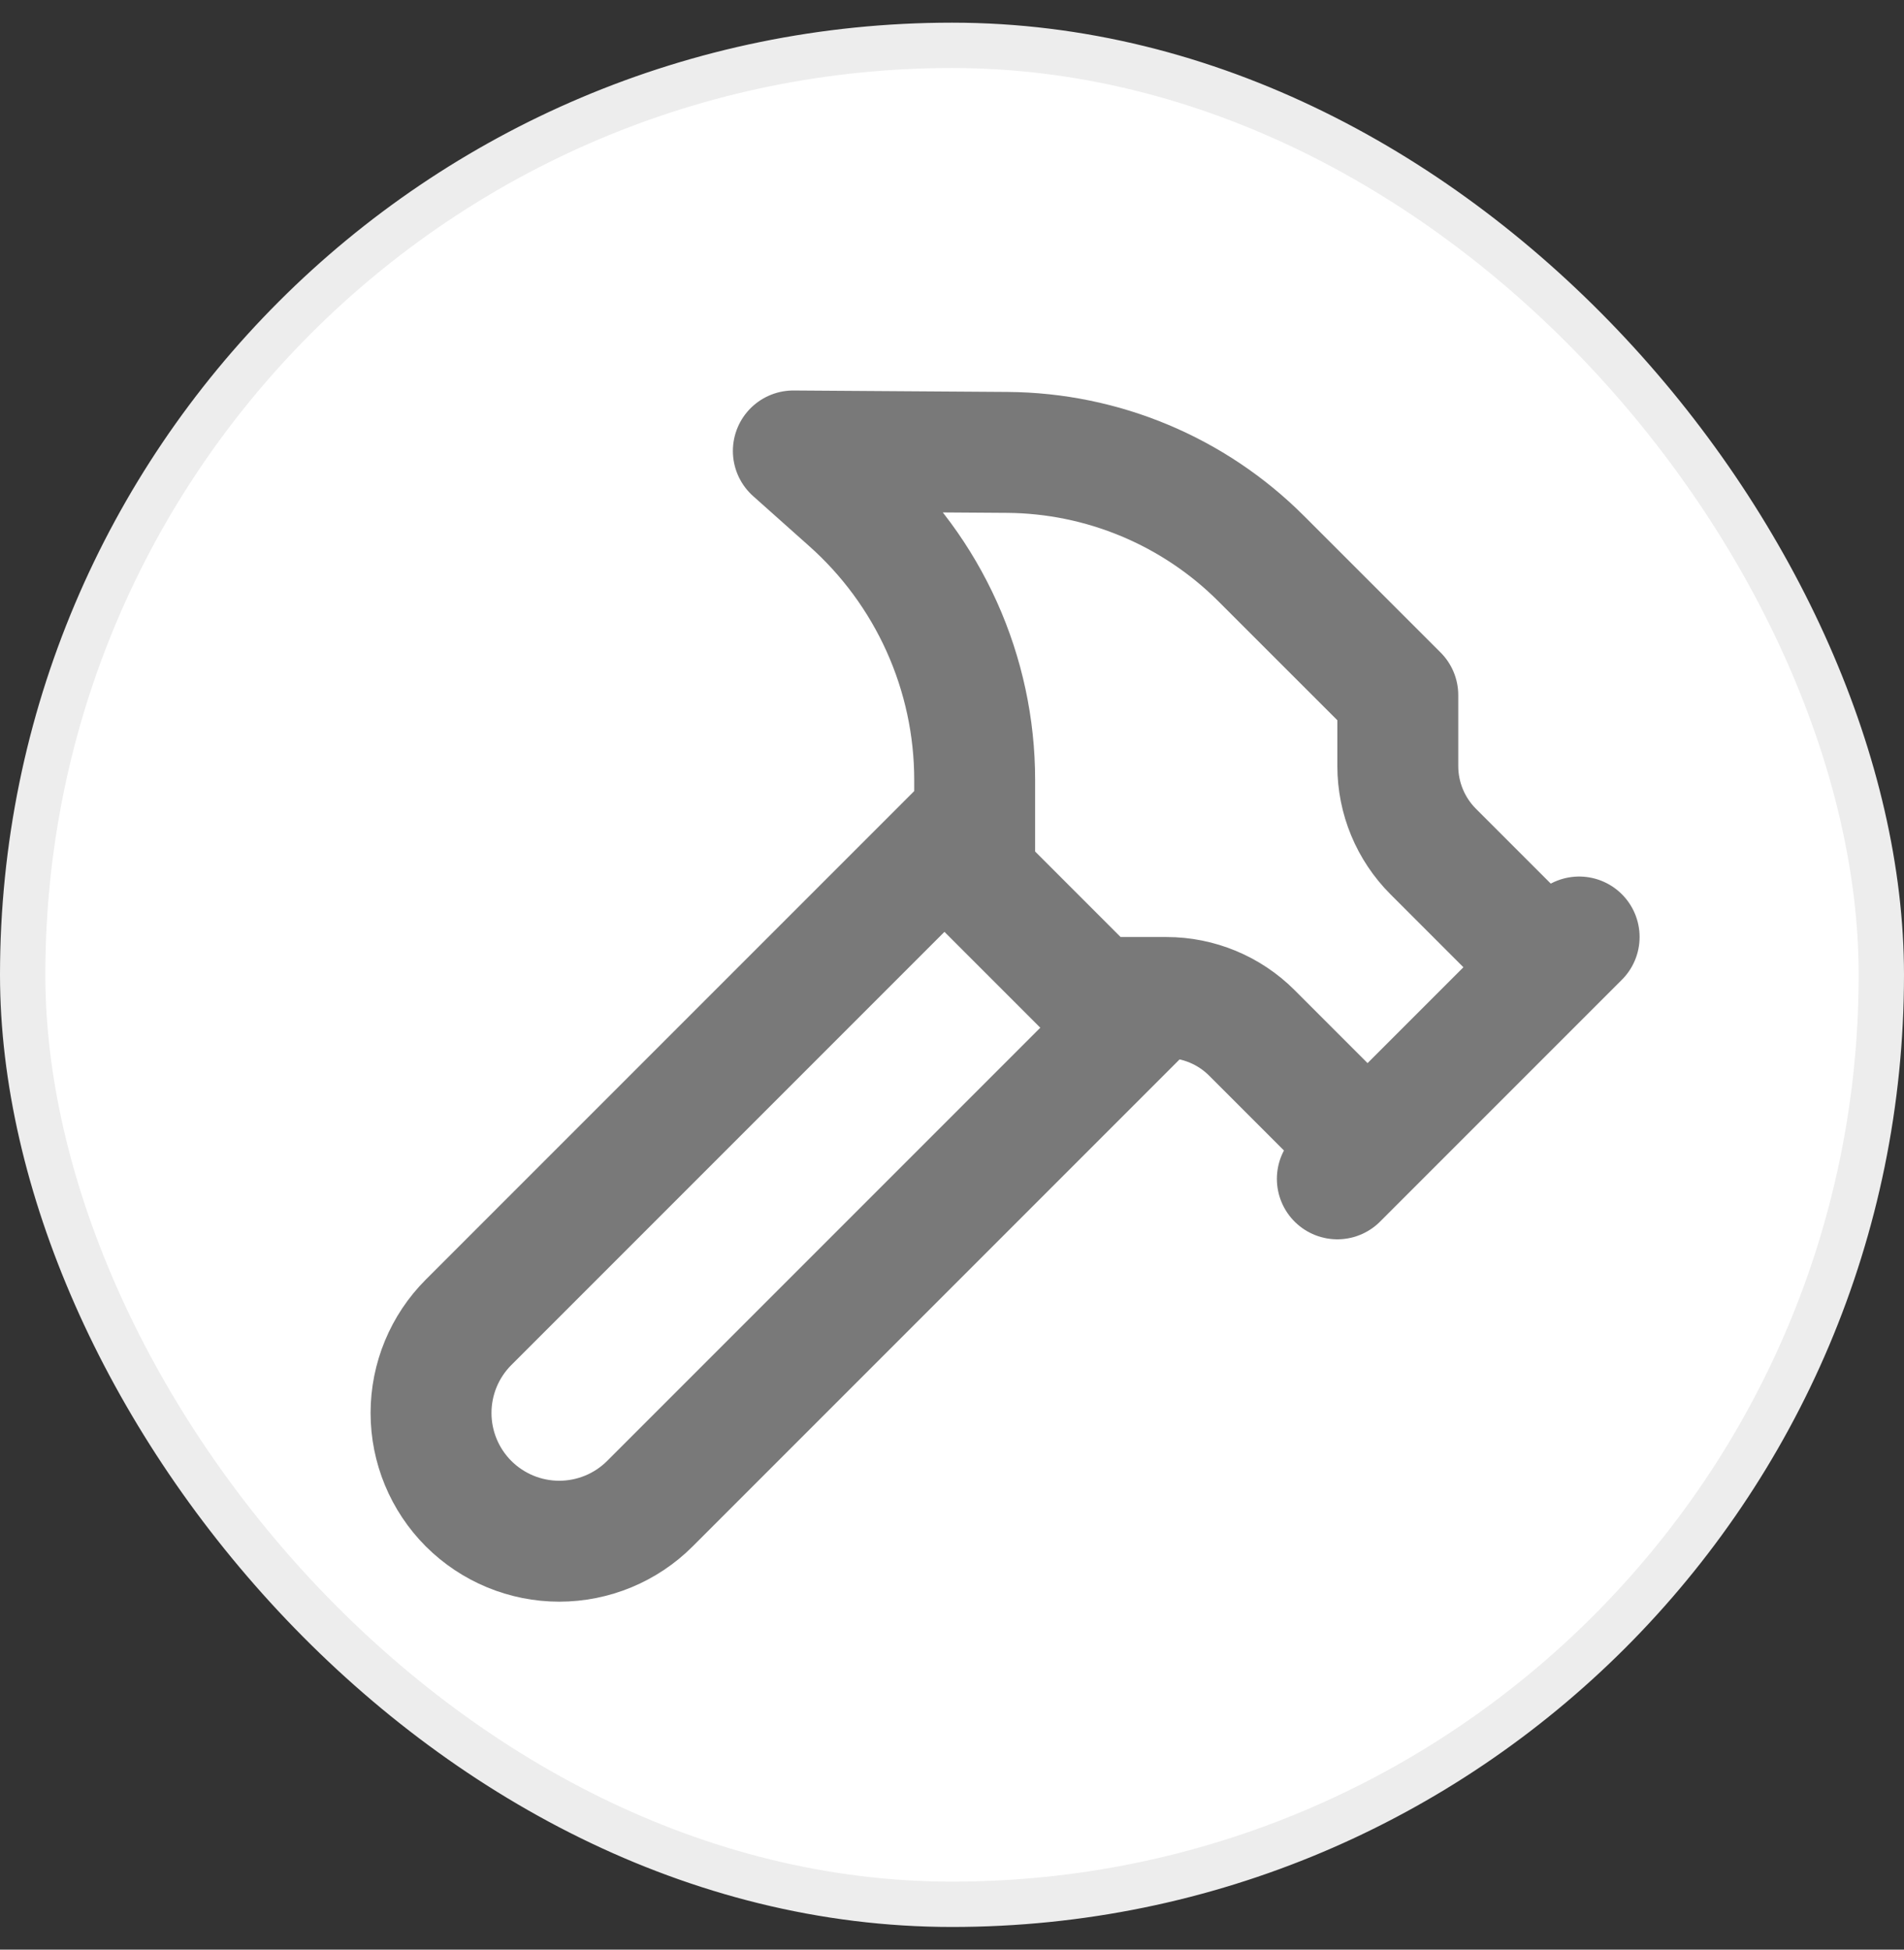
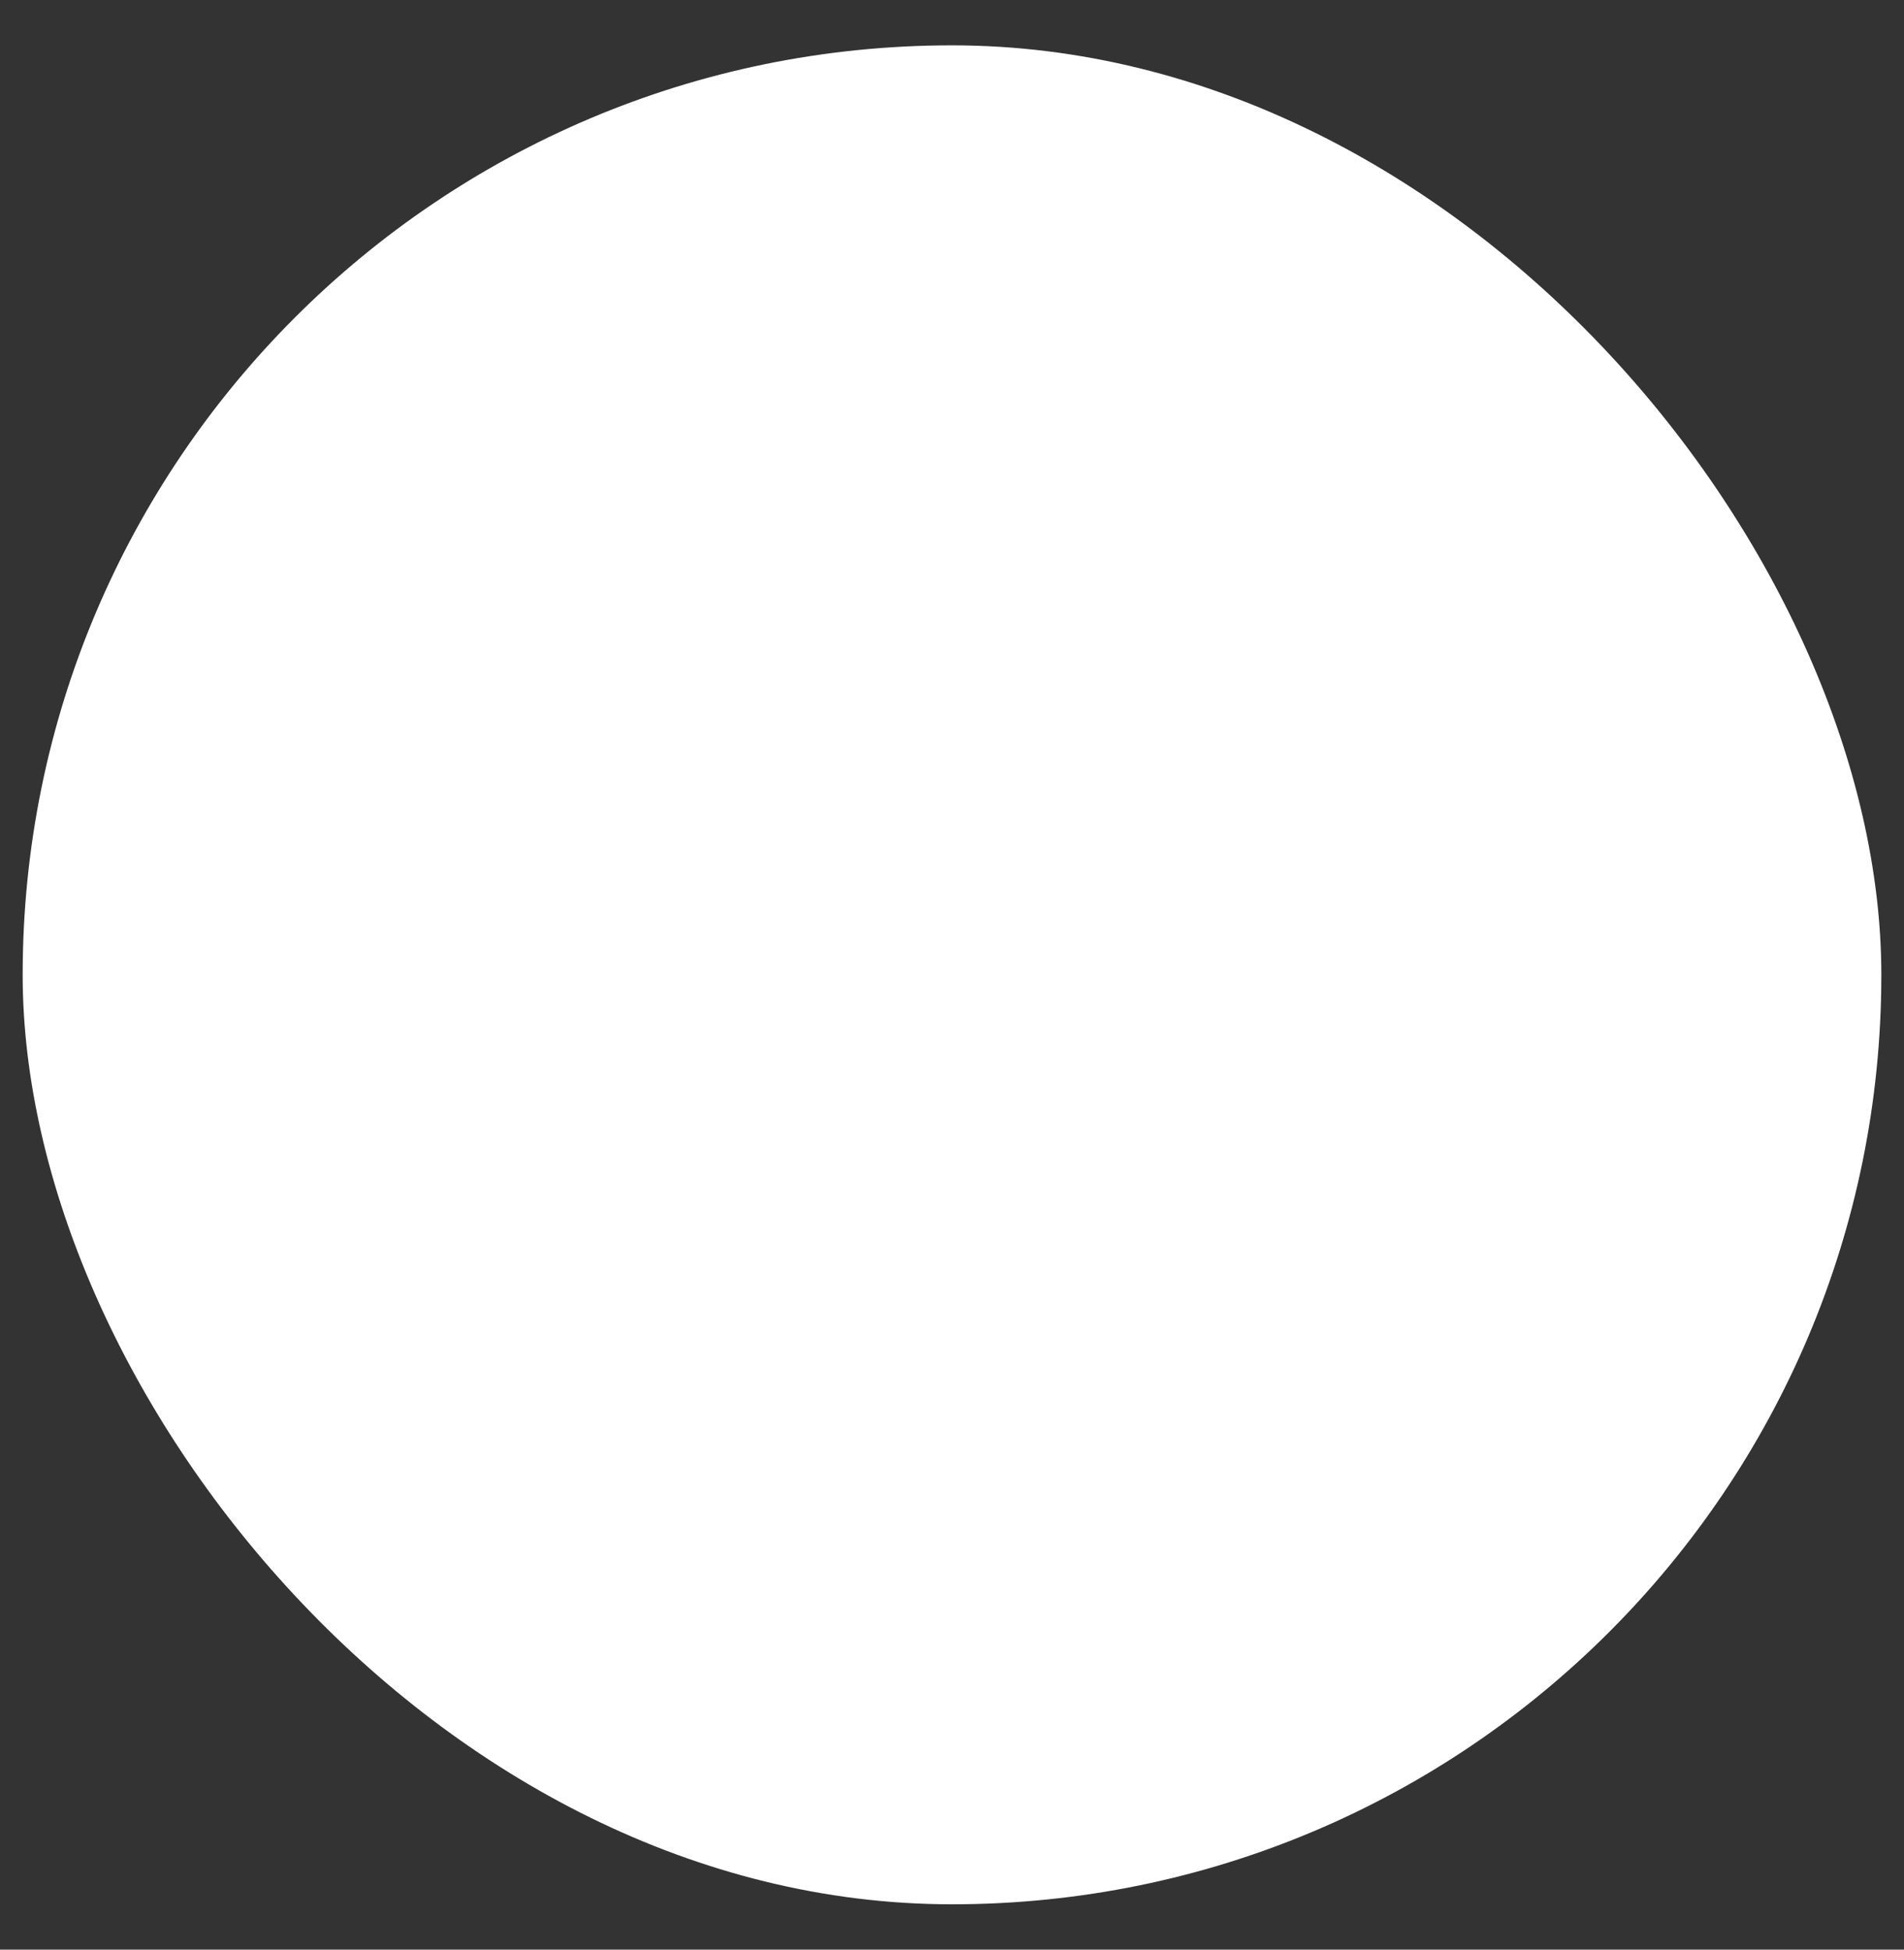
<svg xmlns="http://www.w3.org/2000/svg" width="42" height="43" viewBox="0 0 42 43" fill="none">
  <rect x="0" y="0" width="42" height="43" fill="#333333" stroke="none" />
  <rect x="0.5" y="1" width="41" height="41" rx="20.5" fill="white" />
-   <rect x="0.5" y="1" width="41" height="41" rx="20.5" stroke="#EDEDED" />
-   <path d="M25.5 22L14.336 33.164C13.806 33.694 13.086 33.992 12.336 33.992C11.586 33.992 10.867 33.694 10.336 33.164C9.806 32.633 9.508 31.914 9.508 31.164C9.508 30.413 9.806 29.694 10.336 29.164L21.5 18M29.5 26L34.834 20.666M34.167 21.333L31.615 18.781C31.115 18.281 30.834 17.603 30.834 16.896V15.333L27.82 12.32C26.333 10.833 24.32 9.992 22.218 9.978L17.5 9.946L18.727 11.04C19.598 11.812 20.296 12.761 20.774 13.822C21.252 14.884 21.5 16.035 21.5 17.2V19.333L24.167 22H25.73C26.437 22 27.115 22.281 27.615 22.781L30.167 25.333" stroke="#797979" stroke-width="2.667" stroke-linecap="round" stroke-linejoin="round" />
</svg>